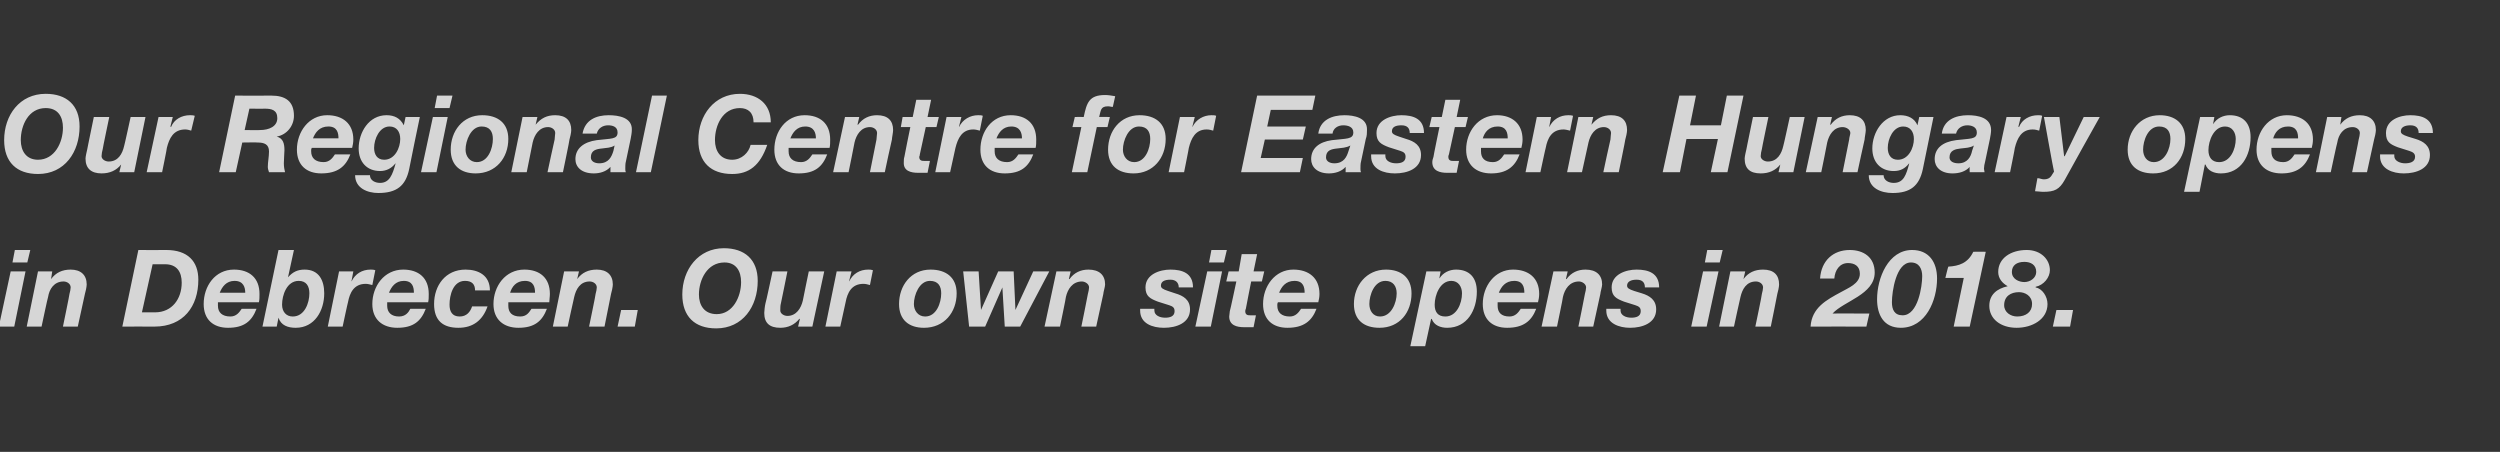
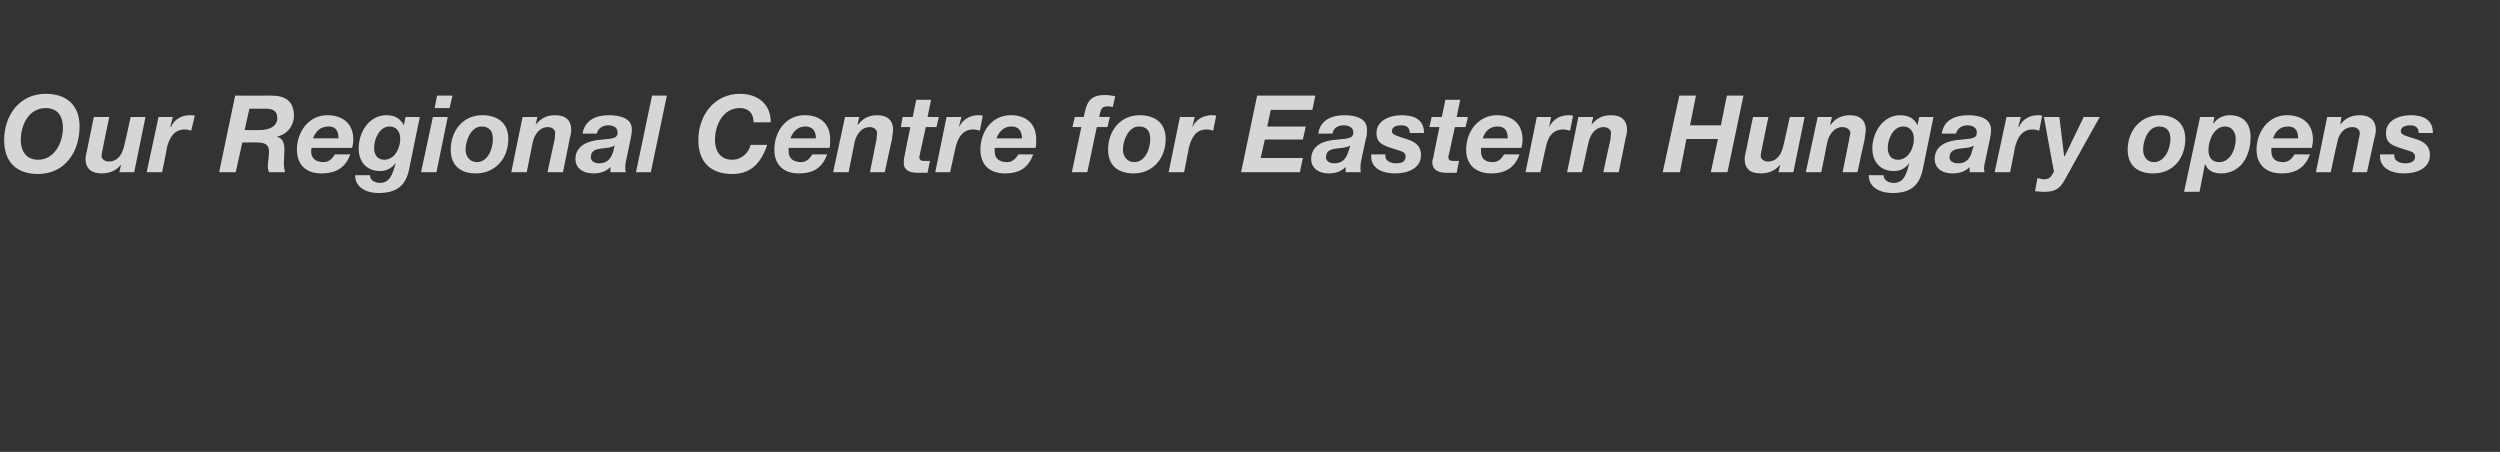
<svg xmlns="http://www.w3.org/2000/svg" version="1.1" width="421px" height="76.1px" viewBox="0 -1 421 76.1" style="top:-1px">
  <rect x="0" y="-1" width="421" height="76.1" fill="#333333" stroke="none" />
  <desc>Our Regional Centre for Eastern Hungary opens in Debrecen. Our own site opens in 2018.</desc>
  <defs />
  <g id="Polygon51633">
-     <path d="m5.1 41.1H2.5l-.4 2.1h2.5l.5-2.1zM-.2 54h2.6l1.9-9.3H1.8l-2 9.3zm4.7 0h2.5s1.05-4.97 1.1-5c.2-1.3 1-2.6 2.6-2.6c.6 0 1.2.4 1.2 1c0 .2-.1.8-.2 1.1c.03.03-1.1 5.5-1.1 5.5h2.5l1.2-5.5c.1-.3.3-1.2.3-1.6c0-1.6-1-2.5-2.7-2.5c-1.4 0-2.5.5-3.3 1.6c-.01-.03 0 0 0 0l.2-1.3H6.4L4.5 54zm21.2-10.5h2.1c2 0 2.8 1.3 2.8 3.1c0 2.7-1.6 5-4.5 5h-2.2l1.8-8.1zM20.6 54s5.38-.02 5.4 0c4.9 0 7.4-3.4 7.4-7.9c0-3.1-1.8-5-5.4-5c-.04.03-4.7 0-4.7 0L20.6 54zM37 48.3c.4-1 1.1-2 2.5-2c1.5 0 1.8 1.1 1.8 2H37zm6.6 1.6c.1-.4.1-.9.1-1.4c0-2.7-1.7-4.1-4.3-4.1c-3.2 0-5.1 2.8-5.1 5.8c0 2.6 1.6 4 4.1 4c2.7 0 4-1.1 4.8-3.2h-2.5c-.4.6-.9 1.3-1.9 1.3c-1.4 0-2.1-.7-2.1-1.8v-.6h6.9zm.6 4.1h2.4l.3-1.5s-.01.02 0 0c.4 1.3 1.6 1.7 2.9 1.7c3.2 0 4.8-2.9 4.8-5.8c0-2.2-.9-4-3.3-4c-1.2 0-2 .4-2.8 1.3c.03-.04 0 0 0 0l1-4.6h-2.6L44.2 54zm7.9-5.6c0 1.6-.8 3.9-2.8 3.9c-1.1 0-1.8-.8-1.8-2c0-1.6.8-4 2.8-4c1.3 0 1.8.9 1.8 2.1zm3.1 5.6h2.5s.88-4.14.9-4.1c.3-1.6 1-3.1 3-3.1c.3 0 .7.1 1.1.2l.5-2.5c-.3-.1-.6-.1-.8-.1c-1.4 0-2.6.7-3.2 2v-.1l.3-1.6h-2.4L55.2 54zm10.3-5.7c.4-1 1.1-2 2.5-2c1.5 0 1.7 1.1 1.7 2h-4.2zm6.6 1.6c.1-.4.1-.9.1-1.4c0-2.7-1.7-4.1-4.3-4.1c-3.2 0-5.2 2.8-5.2 5.8c0 2.6 1.7 4 4.2 4c2.7 0 4-1.1 4.8-3.2h-2.6c-.3.6-.8 1.3-1.9 1.3c-1.3 0-2-.7-2-1.8v-.6h6.9zm10.4-2c0-2.5-1.9-3.5-4.1-3.5c-3.4 0-5.3 2.7-5.3 5.8c0 2.8 1.5 4 4.1 4c2.5 0 4.1-1.3 4.9-3.6h-2.6c-.3.9-.9 1.7-2.1 1.7c-1.3 0-1.7-.9-1.7-2c0-1.6.6-4 2.6-4c1.1 0 1.7.5 1.7 1.6h2.5zm3.4.4c.3-1 1-2 2.5-2c1.5 0 1.7 1.1 1.7 2h-4.2zm6.6 1.6c0-.4.1-.9.1-1.4c0-2.7-1.7-4.1-4.3-4.1c-3.2 0-5.2 2.8-5.2 5.8c0 2.6 1.7 4 4.2 4c2.7 0 4-1.1 4.8-3.2h-2.6c-.4.6-.8 1.3-1.9 1.3c-1.4 0-2-.7-2-1.8v-.6h6.9zm.6 4.1h2.5s1.07-4.97 1.1-5c.3-1.3 1-2.6 2.6-2.6c.6 0 1.2.4 1.2 1c0 .2-.1.8-.2 1.1c.04.03-1.1 5.5-1.1 5.5h2.6s1.11-5.47 1.1-5.5c.1-.3.3-1.2.3-1.6c0-1.6-1-2.5-2.7-2.5c-1.4 0-2.5.5-3.3 1.6c.01-.03 0 0 0 0l.3-1.3H95L93.1 54zm10.9 0h2.9l.5-2.8h-2.8L104 54zm16.6.3c4.5 0 7-3.7 7-8c0-3.6-2.2-5.5-5.7-5.5c-4.3 0-7 3.6-7 7.8c0 3.7 2.1 5.7 5.7 5.7zm1.4-11.1c2 0 2.8 1.5 2.8 3.3c0 2.5-1.4 5.4-4.1 5.4c-2.1 0-3-1.5-3-3.3c0-2.5 1.4-5.4 4.3-5.4zm16.8 1.5h-2.6s-1.02 4.92-1 4.9c-.3 1.3-1.1 2.6-2.6 2.6c-.6 0-1.2-.4-1.2-.9c0-.3 0-.9.1-1.2c.01.03 1.1-5.4 1.1-5.4h-2.5s-1.16 5.43-1.2 5.4c-.1.4-.2 1.3-.2 1.6c0 1.7.9 2.5 2.7 2.5c1.3 0 2.4-.5 3.2-1.5c.04-.02.1 0 .1 0l-.3 1.3h2.4l2-9.3zm.2 9.3h2.5l.9-4.1c.3-1.6 1-3.1 3-3.1c.4 0 .7.1 1.1.2l.5-2.5c-.3-.1-.5-.1-.8-.1c-1.4 0-2.6.7-3.2 2v-.1l.4-1.6h-2.5L139 54zm17.6-7.7c1.4 0 1.9.9 1.9 2.1c0 1.6-.8 3.9-2.7 3.9c-1.2 0-1.9-1-1.9-2.1c0-1.5.9-3.9 2.7-3.9zm-1 7.9c3.4 0 5.5-2.6 5.5-5.8c0-2.7-1.8-4-4.4-4c-3.3 0-5.3 2.7-5.3 5.8c0 2.7 1.7 4 4.2 4zm21.1-9.5H174l-3 6.5l-.3-6.5h-2.6l-2.9 6.5l-.4-6.5h-2.6l1 9.3h2.7l2.9-6.6l.4 6.6h2.6l4.9-9.3zm-.8 9.3h2.6s1.04-4.97 1-5c.3-1.3 1.1-2.6 2.7-2.6c.5 0 1.2.4 1.2 1c0 .2-.1.8-.2 1.1c.02.03-1.1 5.5-1.1 5.5h2.5l1.2-5.5c0-.3.3-1.2.3-1.6c0-1.6-1-2.5-2.8-2.5c-1.3 0-2.4.5-3.2 1.6c-.02-.03-.1 0-.1 0l.3-1.3h-2.4l-2 9.3zm25-6.6c0-2.4-1.8-3-3.8-3c-1.8 0-4.2.8-4.2 3c0 1.5.8 1.9 2.1 2.4l1.9.6c.6.2.9.4.9 1c0 .9-.8 1.1-1.6 1.1c-.9 0-1.8-.4-1.8-1.2c-.02-.04 0-.3 0-.3H192v.3c0 2.2 2.1 2.9 4 2.9c2.1 0 4.4-.8 4.4-3.1c0-1.6-1.1-2.3-2.5-2.7l-1.2-.4c-.9-.3-1.2-.5-1.2-.9c0-.7.6-1 1.6-1c.9 0 1.4.5 1.4 1.3h2.4zm5.7-6.3H204l-.4 2.1h2.5l.5-2.1zM201.3 54h2.6l1.9-9.3h-2.5l-2 9.3zm10.4-12.2h-2.6l-.5 2.9h-1.7l-.4 1.7h1.7s-1.05 4.97-1.1 5c0 .3-.1.6-.1.9c0 1.5 1.3 1.8 2.5 1.8h1.6l.4-2h-.9c-.4 0-.9 0-.9-.7c0 0 0-.2.1-.4c-.02.01.9-4.6.9-4.6h1.8l.4-1.7h-1.8l.6-2.9zm3.7 6.5c.4-1 1.1-2 2.6-2c1.5 0 1.7 1.1 1.7 2h-4.3zm6.6 1.6c.1-.4.2-.9.2-1.4c0-2.7-1.8-4.1-4.4-4.1c-3.1 0-5.1 2.8-5.1 5.8c0 2.6 1.6 4 4.1 4c2.7 0 4.1-1.1 4.9-3.2h-2.6c-.4.6-.9 1.3-1.9 1.3c-1.4 0-2.1-.7-2.1-1.8v-.2c0-.1 0-.2.1-.4h6.8zm11.3-3.6c1.3 0 1.9.9 1.9 2.1c0 1.6-.9 3.9-2.8 3.9c-1.2 0-1.8-1-1.8-2.1c0-1.5.8-3.9 2.7-3.9zm-1 7.9c3.4 0 5.4-2.6 5.4-5.8c0-2.7-1.8-4-4.3-4c-3.3 0-5.4 2.7-5.4 5.8c0 2.7 1.7 4 4.3 4zm5.2 3.1h2.5l1-4.6s.07.04.1 0c.4 1.1 1.5 1.5 2.6 1.5c3.4 0 5-3 5-6.1c0-2.3-1.2-3.7-3.5-3.7c-1.1 0-2.2.5-2.8 1.5c.02-.04 0-.1 0-.1l.2-1.1h-2.4l-2.7 12.6zm8.7-8.9c0 1.7-.9 3.9-2.8 3.9c-1.3 0-1.8-.8-1.8-2c0-1.6.9-4 2.8-4c1.2 0 1.8 1 1.8 2.1zm6.2-.1c.4-1 1.1-2 2.6-2c1.5 0 1.7 1.1 1.7 2h-4.3zm6.6 1.6c.1-.4.2-.9.2-1.4c0-2.7-1.8-4.1-4.4-4.1c-3.1 0-5.1 2.8-5.1 5.8c0 2.6 1.6 4 4.1 4c2.7 0 4.1-1.1 4.9-3.2h-2.6c-.4.6-.9 1.3-1.9 1.3c-1.4 0-2-.7-2-1.8v-.6h6.8zm.6 4.1h2.6s1.04-4.97 1-5c.3-1.3 1.1-2.6 2.7-2.6c.5 0 1.2.4 1.2 1c0 .2-.1.8-.2 1.1c.02.03-1.1 5.5-1.1 5.5h2.5l1.2-5.5c0-.3.3-1.2.3-1.6c0-1.6-1-2.5-2.8-2.5c-1.3 0-2.4.5-3.2 1.6c-.02-.03-.1 0-.1 0l.3-1.3h-2.4l-2 9.3zm19.8-6.6c0-2.4-1.8-3-3.8-3c-1.8 0-4.2.8-4.2 3c0 1.5.8 1.9 2.1 2.4l1.9.6c.6.2.9.4.9 1c0 .9-.8 1.1-1.6 1.1c-.9 0-1.8-.4-1.8-1.2v-.3h-2.4v.3c0 2.2 2.2 2.9 4 2.9c2.1 0 4.4-.8 4.4-3.1c0-1.6-1.1-2.3-2.4-2.7l-1.3-.4c-.9-.3-1.2-.5-1.2-.9c0-.7.7-1 1.6-1c1 0 1.4.5 1.4 1.3h2.4zm10.7-6.3h-2.6l-.4 2.1h2.5l.5-2.1zM284.8 54h2.6l2-9.3h-2.6l-2 9.3zm4.7 0h2.5s1.07-4.97 1.1-5c.3-1.3 1-2.6 2.6-2.6c.6 0 1.2.4 1.2 1c0 .2-.1.8-.2 1.1c.05.03-1.1 5.5-1.1 5.5h2.6s1.12-5.47 1.1-5.5c.1-.3.3-1.2.3-1.6c0-1.6-.9-2.5-2.7-2.5c-1.4 0-2.5.5-3.3 1.6c.01-.03 0 0 0 0l.3-1.3h-2.5l-1.9 9.3zm19.4-8.1c.1-1.4.9-2.6 2.3-2.6c1.1 0 2 .5 2 1.8c0 1.7-2 2.4-3.2 3.1c-2.4 1.3-4.9 2.6-5.1 5.8c.04-.02 9.4 0 9.4 0l.5-2.2s-6.23-.02-6.2 0c1.9-2.1 7.1-3.2 7.1-6.9c0-2.6-1.9-3.8-4.2-3.8c-2.8 0-4.8 1.8-5 4.8h2.4zm12.9-2.7c1.4 0 1.9 1.1 1.9 2.3c0 1.7-.7 6.6-3.3 6.6c-1.4 0-1.8-1-1.8-2.2c0-1.8.7-6.7 3.2-6.7zm-1.7 11c4.2 0 6.1-4.6 6.1-8.3c0-2.8-1.4-4.8-4.2-4.8c-4 0-5.9 4.7-5.9 8.3c0 2.6 1.1 4.8 4 4.8zm14.3-12.8s-2.11-.02-2.1 0c-.9 1.9-2.4 2.4-4.2 2.5c-.04-.02-.5 1.9-.5 1.9h3.1L329 54h2.7l2.7-12.6zm6.5 1.7c1.1 0 2 .5 2 1.7c0 1-1 1.7-2 1.7c-.9 0-2.1-.5-2.1-1.7c0-1.1.8-1.7 2.1-1.7zm-2.8 4.1c-1.8.4-3.1 1.4-3.1 3.3c0 2.2 1.9 3.7 4.6 3.7c2.6 0 5.2-1.4 5.2-4c0-1.3-.9-2.6-2-2.8v-.1c1.4-.3 2.4-1.6 2.4-2.8c0-1.8-1.5-3.4-3.9-3.4c-2.7 0-4.8 1.4-4.8 3.7c0 1.1.7 1.9 1.6 2.4zm1.9 1c1 0 2.2.6 2.2 2c0 1.3-1 2.1-2.5 2.1c-1.1 0-2.2-.7-2.2-1.9c0-1.5 1.1-2.2 2.5-2.2zm5.7 5.8h2.9l.5-2.8h-2.8l-.6 2.8z" stroke="none" fill="#fff" fill-opacity="0.8" />
-   </g>
+     </g>
  <g id="Polygon51632">
    <path d="m6.4 28.3c4.5 0 7-3.7 7-8c0-3.6-2.2-5.5-5.7-5.5c-4.4 0-7 3.6-7 7.8c0 3.7 2.1 5.7 5.7 5.7zm1.3-11.1c2.1 0 2.9 1.5 2.9 3.3c0 2.5-1.4 5.4-4.2 5.4c-2 0-2.9-1.5-2.9-3.3c0-2.5 1.3-5.4 4.2-5.4zm16.8 1.5H22s-1.07 4.92-1.1 4.9c-.3 1.3-1 2.6-2.6 2.6c-.6 0-1.2-.4-1.2-.9c0-.3.1-.9.2-1.2c-.04.03 1.1-5.4 1.1-5.4h-2.6s-1.12 5.43-1.1 5.4c-.1.4-.3 1.3-.3 1.6c0 1.7 1 2.5 2.7 2.5c1.4 0 2.5-.5 3.3-1.5c-.01-.02 0 0 0 0l-.3 1.3h2.5l1.9-9.3zm.2 9.3h2.6s.85-4.14.8-4.1c.4-1.6 1.1-3.1 3.1-3.1c.3 0 .7.1 1 .2l.6-2.5c-.3-.1-.6-.1-.8-.1c-1.4 0-2.7.7-3.2 2c-.04-.02-.1-.1-.1-.1l.4-1.6h-2.4l-2 9.3zM42 17.3s2.63.02 2.6 0c1.1 0 2.1.2 2.1 1.6c0 1.4-1.4 2-2.9 2c.01.04-2.6 0-2.6 0l.8-3.6zM36.9 28h2.8l1.1-5s2.63-.04 2.6 0c1.1 0 1.9.3 1.9 1.5c0 .9-.2 1.8-.2 2.6c0 .3.1.6.2.9h2.7c-.1-.4-.2-.9-.2-1.5c0-.8.1-1.7.1-2.2c0-1.1-.2-2-1.3-2.3c1.7-.3 2.9-1.8 2.9-3.5c0-2.5-1.5-3.4-3.8-3.4c.01.03-6.1 0-6.1 0L36.9 28zm15.8-5.7c.4-1 1.1-2 2.6-2c1.5 0 1.7 1.1 1.7 2h-4.3zm6.6 1.6c.1-.4.2-.9.2-1.4c0-2.7-1.8-4.1-4.4-4.1c-3.1 0-5.1 2.8-5.1 5.8c0 2.6 1.6 4 4.1 4c2.7 0 4.1-1.1 4.9-3.2h-2.6c-.4.6-.9 1.3-1.9 1.3c-1.4 0-2.1-.7-2.1-1.8v-.2c0-.1 0-.2.1-.4h6.8zm11.4-5.2h-2.4l-.3 1.4s-.05 0 0 0c-.6-1.2-1.6-1.7-2.9-1.7c-3 0-4.7 2.9-4.7 5.6c0 2.3 1.4 3.8 3.6 3.8c1 0 1.9-.4 2.6-1.3v.1c-.5 1.8-1 3.2-2.6 3.2c-.8 0-1.7-.4-1.7-1.3h-2.5c0 2.2 2.1 3 3.9 3c3.1 0 4.6-1.2 5.2-4c-.03-.01 1.8-8.8 1.8-8.8zm-3.3 3.7c0 1.5-.9 3.5-2.7 3.5c-1.2 0-1.7-.9-1.7-2c0-1.5.9-3.6 2.6-3.6c1.2 0 1.8.9 1.8 2.1zm8.8-7.3h-2.6l-.4 2.1h2.5l.5-2.1zM70.9 28h2.6l1.9-9.3h-2.5l-2 9.3zm10.2-7.7c1.4 0 1.9.9 1.9 2.1c0 1.6-.8 3.9-2.7 3.9c-1.2 0-1.9-1-1.9-2.1c0-1.5.9-3.9 2.7-3.9zm-1 7.9c3.4 0 5.5-2.6 5.5-5.8c0-2.7-1.8-4-4.4-4c-3.3 0-5.3 2.7-5.3 5.8c0 2.7 1.7 4 4.2 4zm6-.2h2.6l1-5c.3-1.3 1.1-2.6 2.6-2.6c.6 0 1.2.4 1.2 1c0 .2-.1.8-.1 1.1c-.03.03-1.2 5.5-1.2 5.5h2.6s1.14-5.47 1.1-5.5c.1-.3.3-1.2.3-1.6c0-1.6-.9-2.5-2.7-2.5c-1.4 0-2.4.5-3.3 1.6c.03-.03 0 0 0 0l.3-1.3H88L86.1 28zm14.4-6.5c.2-.9 1-1.4 1.9-1.4c.7 0 1.6.2 1.6 1.2c0 1.2-1.1 1-3.5 1.3c-2.2.3-3.6 1.4-3.6 3.2c0 1.3 1 2.4 3.1 2.4c1 0 2.1-.3 2.8-1.1v.9s2.55-.02 2.6 0c-.1-.2-.1-.4-.1-.6c0-.3 0-.9.1-1.2l.8-3.8c.1-.5.2-1.1.2-1.5c.1-2.1-2.2-2.5-3.9-2.5c-2.1 0-4 .8-4.4 3.1h2.4zm2.8 2.9c-.3 1-.8 2.1-2.4 2.1c-.7 0-1.4-.3-1.4-1c0-1.2.9-1.4 1.9-1.5c.7-.1 1.5-.1 2.1-.5l-.2.9zm3.8 3.6h2.5l2.7-12.9h-2.5L107.1 28zm22.7-8.4c0-3.1-2.2-4.8-5.2-4.8c-4.3 0-7 3.6-7 7.8c0 3.7 2.1 5.7 5.7 5.7c2.8 0 4.7-1.4 5.9-4.9h-2.8c-.3 1.3-1.5 2.5-3.1 2.5c-2 0-2.9-1.5-2.9-3.3c0-2.5 1.3-5.4 4.2-5.4c1.4 0 2.3.8 2.3 2.4h2.9zm3.3 2.7c.4-1 1.1-2 2.5-2c1.5 0 1.8 1.1 1.8 2h-4.3zm6.6 1.6c.1-.4.1-.9.1-1.4c0-2.7-1.7-4.1-4.3-4.1c-3.2 0-5.1 2.8-5.1 5.8c0 2.6 1.6 4 4.1 4c2.7 0 4-1.1 4.8-3.2h-2.5c-.4.6-.9 1.3-1.9 1.3c-1.4 0-2.1-.7-2.1-1.8v-.6h6.9zm.6 4.1h2.6s1.02-4.97 1-5c.3-1.3 1.1-2.6 2.6-2.6c.6 0 1.2.4 1.2 1c0 .2-.1.8-.1 1.1l-1.1 5.5h2.5s1.16-5.47 1.2-5.5c0-.3.2-1.2.2-1.6c0-1.6-.9-2.5-2.7-2.5c-1.3 0-2.4.5-3.2 1.6c-.04-.03-.1 0-.1 0l.3-1.3h-2.4l-2 9.3zm16.5-12.2h-2.5l-.6 2.9H152l-.3 1.7h1.6s-1.02 4.97-1 5c-.1.3-.1.6-.1.9c-.1 1.5 1.2 1.8 2.4 1.8h1.6l.4-2h-.9c-.4 0-.9 0-.9-.7c0 0 .1-.2.1-.4c.01.01 1-4.6 1-4.6h1.8l.4-1.7h-1.9l.6-2.9zm.7 12.2h2.5l.9-4.1c.4-1.6 1.1-3.1 3-3.1c.4 0 .7.1 1.1.2l.5-2.5c-.2-.1-.5-.1-.8-.1c-1.3 0-2.6.7-3.2 2c.02-.02 0-.1 0-.1l.4-1.6h-2.5l-1.9 9.3zm10.3-5.7c.4-1 1.1-2 2.5-2c1.5 0 1.8 1.1 1.8 2h-4.3zm6.6 1.6c.1-.4.1-.9.1-1.4c0-2.7-1.7-4.1-4.3-4.1c-3.2 0-5.1 2.8-5.1 5.8c0 2.6 1.6 4 4.1 4c2.7 0 4-1.1 4.8-3.2h-2.5c-.4.6-.9 1.3-1.9 1.3c-1.4 0-2.1-.7-2.1-1.8v-.6h6.9zm6.1 4.1h2.6l1.6-7.6h1.8l.4-1.7s-1.83-.03-1.8 0c.3-1.1.2-1.8 1.5-1.8c.3 0 .5.1.8.1l.4-1.8c-.6-.1-1.1-.2-1.7-.2c-2.7 0-3.1 1.3-3.6 3.7c.01-.03-1.5 0-1.5 0l-.4 1.7h1.5l-1.6 7.6zm11.3-7.7c1.4 0 1.9.9 1.9 2.1c0 1.6-.8 3.9-2.7 3.9c-1.2 0-1.9-1-1.9-2.1c0-1.5.9-3.9 2.7-3.9zm-.9 7.9c3.3 0 5.4-2.6 5.4-5.8c0-2.7-1.8-4-4.4-4c-3.3 0-5.3 2.7-5.3 5.8c0 2.7 1.7 4 4.3 4zm5.9-.2h2.6s.83-4.14.8-4.1c.4-1.6 1.1-3.1 3-3.1c.4 0 .8.1 1.1.2l.5-2.5c-.2-.1-.5-.1-.8-.1c-1.3 0-2.6.7-3.2 2c.04-.02 0-.1 0-.1l.4-1.6h-2.5l-1.9 9.3zm12.2 0h9.9l.5-2.4h-7.1l.7-3.1h6.4l.5-2.2h-6.5l.6-2.8h7l.5-2.4h-9.8L209 28zm15.4-6.5c.1-.9.9-1.4 1.8-1.4c.7 0 1.7.2 1.7 1.2c0 1.2-1.2 1-3.6 1.3c-2.2.3-3.5 1.4-3.5 3.2c0 1.3 1 2.4 3 2.4c1 0 2.1-.3 2.8-1.1c.02-.04 0 .9 0 .9c0 0 2.58-.02 2.6 0c-.1-.2-.1-.4-.1-.6c0-.3 0-.9.1-1.2l.8-3.8c.2-.5.2-1.1.2-1.5c.1-2.1-2.2-2.5-3.8-2.5c-2.1 0-4.1.8-4.4 3.1h2.4zm2.7 2.9c-.3 1-.8 2.1-2.4 2.1c-.7 0-1.4-.3-1.4-1c0-1.2.9-1.4 1.9-1.5c.7-.1 1.5-.1 2.2-.5l-.3.9zm12.7-3c0-2.4-1.8-3-3.8-3c-1.8 0-4.2.8-4.2 3c0 1.5.8 1.9 2.1 2.4l1.9.6c.6.2.9.4.9 1c0 .9-.8 1.1-1.6 1.1c-.9 0-1.8-.4-1.8-1.2c-.02-.04 0-.3 0-.3h-2.4v.3c0 2.2 2.1 2.9 4 2.9c2.1 0 4.4-.8 4.4-3.1c0-1.6-1.1-2.3-2.5-2.7l-1.2-.4c-.9-.3-1.2-.5-1.2-.9c0-.7.6-1 1.6-1c1 0 1.4.5 1.4 1.3h2.4zm6.1-5.6h-2.5l-.6 2.9h-1.7l-.4 1.7h1.7s-1.03 4.97-1 5c-.1.3-.2.6-.2.9c0 1.5 1.3 1.8 2.5 1.8h1.6l.4-2h-.9c-.4 0-.9 0-.9-.7c0 0 0-.2.1-.4l1-4.6h1.8l.4-1.7h-1.9l.6-2.9zm3.8 6.5c.3-1 1-2 2.5-2c1.5 0 1.7 1.1 1.7 2h-4.2zm6.5 1.6c.1-.4.2-.9.2-1.4c0-2.7-1.8-4.1-4.3-4.1c-3.2 0-5.2 2.8-5.2 5.8c0 2.6 1.7 4 4.2 4c2.6 0 4-1.1 4.8-3.2h-2.6c-.4.6-.9 1.3-1.9 1.3c-1.4 0-2-.7-2-1.8v-.6h6.8zm.7 4.1h2.5s.88-4.14.9-4.1c.3-1.6 1-3.1 3-3.1c.3 0 .7.1 1.1.2l.5-2.5c-.3-.1-.6-.1-.8-.1c-1.4 0-2.6.7-3.2 2v-.1l.3-1.6h-2.4l-1.9 9.3zm7 0h2.5l1.1-5c.3-1.3 1.1-2.6 2.6-2.6c.6 0 1.2.4 1.2 1c0 .2-.1.8-.1 1.1c-.04.03-1.2 5.5-1.2 5.5h2.6s1.13-5.47 1.1-5.5c.1-.3.3-1.2.3-1.6c0-1.6-.9-2.5-2.7-2.5c-1.4 0-2.4.5-3.3 1.6c.03-.03 0 0 0 0l.3-1.3h-2.5l-1.9 9.3zm16.1 0h2.9l1.1-5.6h5.3l-1.2 5.6h2.8l2.7-12.9h-2.8l-1 5h-5.2l1-5h-2.8L280 28zm23.9-9.3h-2.5s-1.07 4.92-1.1 4.9c-.3 1.3-1 2.6-2.6 2.6c-.6 0-1.2-.4-1.2-.9c0-.3.1-.9.2-1.2c-.04.03 1.1-5.4 1.1-5.4h-2.6s-1.12 5.43-1.1 5.4c-.1.4-.3 1.3-.3 1.6c0 1.7.9 2.5 2.7 2.5c1.4 0 2.5-.5 3.3-1.5c-.01-.02 0 0 0 0l-.3 1.3h2.5l1.9-9.3zm.2 9.3h2.6s1.02-4.97 1-5c.3-1.3 1.1-2.6 2.6-2.6c.6 0 1.3.4 1.3 1c0 .2-.2.8-.2 1.1l-1.1 5.5h2.5s1.17-5.47 1.2-5.5c0-.3.2-1.2.2-1.6c0-1.6-.9-2.5-2.7-2.5c-1.3 0-2.4.5-3.2 1.6c-.04-.03-.1 0-.1 0l.3-1.3h-2.4l-2 9.3zm21.5-9.3h-2.4l-.3 1.4s-.02 0 0 0c-.5-1.2-1.6-1.7-2.9-1.7c-2.9 0-4.7 2.9-4.7 5.6c0 2.3 1.4 3.8 3.6 3.8c1.1 0 1.9-.4 2.6-1.3v.1c-.5 1.8-.9 3.2-2.6 3.2c-.8 0-1.7-.4-1.7-1.3h-2.5c0 2.2 2.1 3 4 3c3 0 4.5-1.2 5.1-4c-.01-.01 1.8-8.8 1.8-8.8zm-3.3 3.7c0 1.5-.9 3.5-2.7 3.5c-1.2 0-1.7-.9-1.7-2c0-1.5.9-3.6 2.6-3.6c1.2 0 1.8.9 1.8 2.1zm7.1-.9c.2-.9 1-1.4 1.9-1.4c.6 0 1.6.2 1.6 1.2c0 1.2-1.1 1-3.5 1.3c-2.3.3-3.6 1.4-3.6 3.2c0 1.3 1 2.4 3 2.4c1.1 0 2.2-.3 2.9-1.1c-.04-.04 0 .9 0 .9c0 0 2.52-.02 2.5 0c0-.2-.1-.4-.1-.6c0-.3.1-.9.2-1.2l.8-3.8c.1-.5.2-1.1.2-1.5c0-2.1-2.2-2.5-3.9-2.5c-2.1 0-4.1.8-4.4 3.1h2.4zm2.7 2.9c-.2 1-.8 2.1-2.3 2.1c-.8 0-1.5-.3-1.5-1c0-1.2 1-1.4 1.9-1.5c.8-.1 1.6-.1 2.2-.5l-.3.9zm3.8 3.6h2.6s.84-4.14.8-4.1c.4-1.6 1.1-3.1 3-3.1c.4 0 .8.1 1.1.2l.5-2.5c-.2-.1-.5-.1-.7-.1c-1.4 0-2.7.7-3.2 2c-.05-.02-.1-.1-.1-.1l.4-1.6h-2.4l-2 9.3zm17.7-9.3h-2.7l-3.2 6.6h-.1l-.8-6.6h-2.6s1.65 9.19 1.7 9.2c-.4.5-.5 1.3-1.7 1.3c-.4 0-.7-.2-1.1-.2l-.4 2.2c.4 0 .9.1 1.4.1c1.9 0 2.7-.4 3.6-2c-.03-.01 5.9-10.6 5.9-10.6zm10 1.6c1.4 0 1.9.9 1.9 2.1c0 1.6-.9 3.9-2.8 3.9c-1.2 0-1.8-1-1.8-2.1c0-1.5.8-3.9 2.7-3.9zm-1 7.9c3.4 0 5.4-2.6 5.4-5.8c0-2.7-1.8-4-4.3-4c-3.3 0-5.4 2.7-5.4 5.8c0 2.7 1.7 4 4.3 4zm5.2 3.1h2.6l.9-4.6s.08.04.1 0c.4 1.1 1.5 1.5 2.6 1.5c3.4 0 5-3 5-6.1c0-2.3-1.2-3.7-3.5-3.7c-1.1 0-2.2.5-2.8 1.5c.03-.04 0-.1 0-.1l.2-1.1h-2.4l-2.7 12.6zm8.7-8.9c0 1.7-.9 3.9-2.8 3.9c-1.2 0-1.8-.8-1.8-2c0-1.6.9-4 2.8-4c1.2 0 1.8 1 1.8 2.1zm6.3-.1c.3-1 1-2 2.5-2c1.5 0 1.7 1.1 1.7 2h-4.2zm6.5 1.6c.1-.4.2-.9.2-1.4c0-2.7-1.8-4.1-4.4-4.1c-3.1 0-5.1 2.8-5.1 5.8c0 2.6 1.7 4 4.2 4c2.6 0 4-1.1 4.8-3.2h-2.6c-.4.6-.9 1.3-1.9 1.3c-1.4 0-2-.7-2-1.8v-.6h6.8zm.7 4.1h2.5s1.05-4.97 1.1-5c.2-1.3 1-2.6 2.6-2.6c.6 0 1.2.4 1.2 1c0 .2-.1.8-.2 1.1c.03.03-1.1 5.5-1.1 5.5h2.5l1.2-5.5c.1-.3.3-1.2.3-1.6c0-1.6-1-2.5-2.7-2.5c-1.4 0-2.5.5-3.3 1.6c-.01-.03 0 0 0 0l.2-1.3h-2.4L390 28zm19.7-6.6c0-2.4-1.8-3-3.8-3c-1.8 0-4.1.8-4.1 3c0 1.5.7 1.9 2 2.4l1.9.6c.6.2 1 .4 1 1c0 .9-.9 1.1-1.7 1.1c-.8 0-1.8-.4-1.8-1.2v-.3h-2.4s.02.33 0 .3c0 2.2 2.2 2.9 4 2.9c2.1 0 4.4-.8 4.4-3.1c0-1.6-1.1-2.3-2.4-2.7l-1.3-.4c-.9-.3-1.2-.5-1.2-.9c0-.7.7-1 1.6-1c1 0 1.4.5 1.4 1.3h2.4z" stroke="none" fill="#fff" fill-opacity="0.8" />
  </g>
</svg>